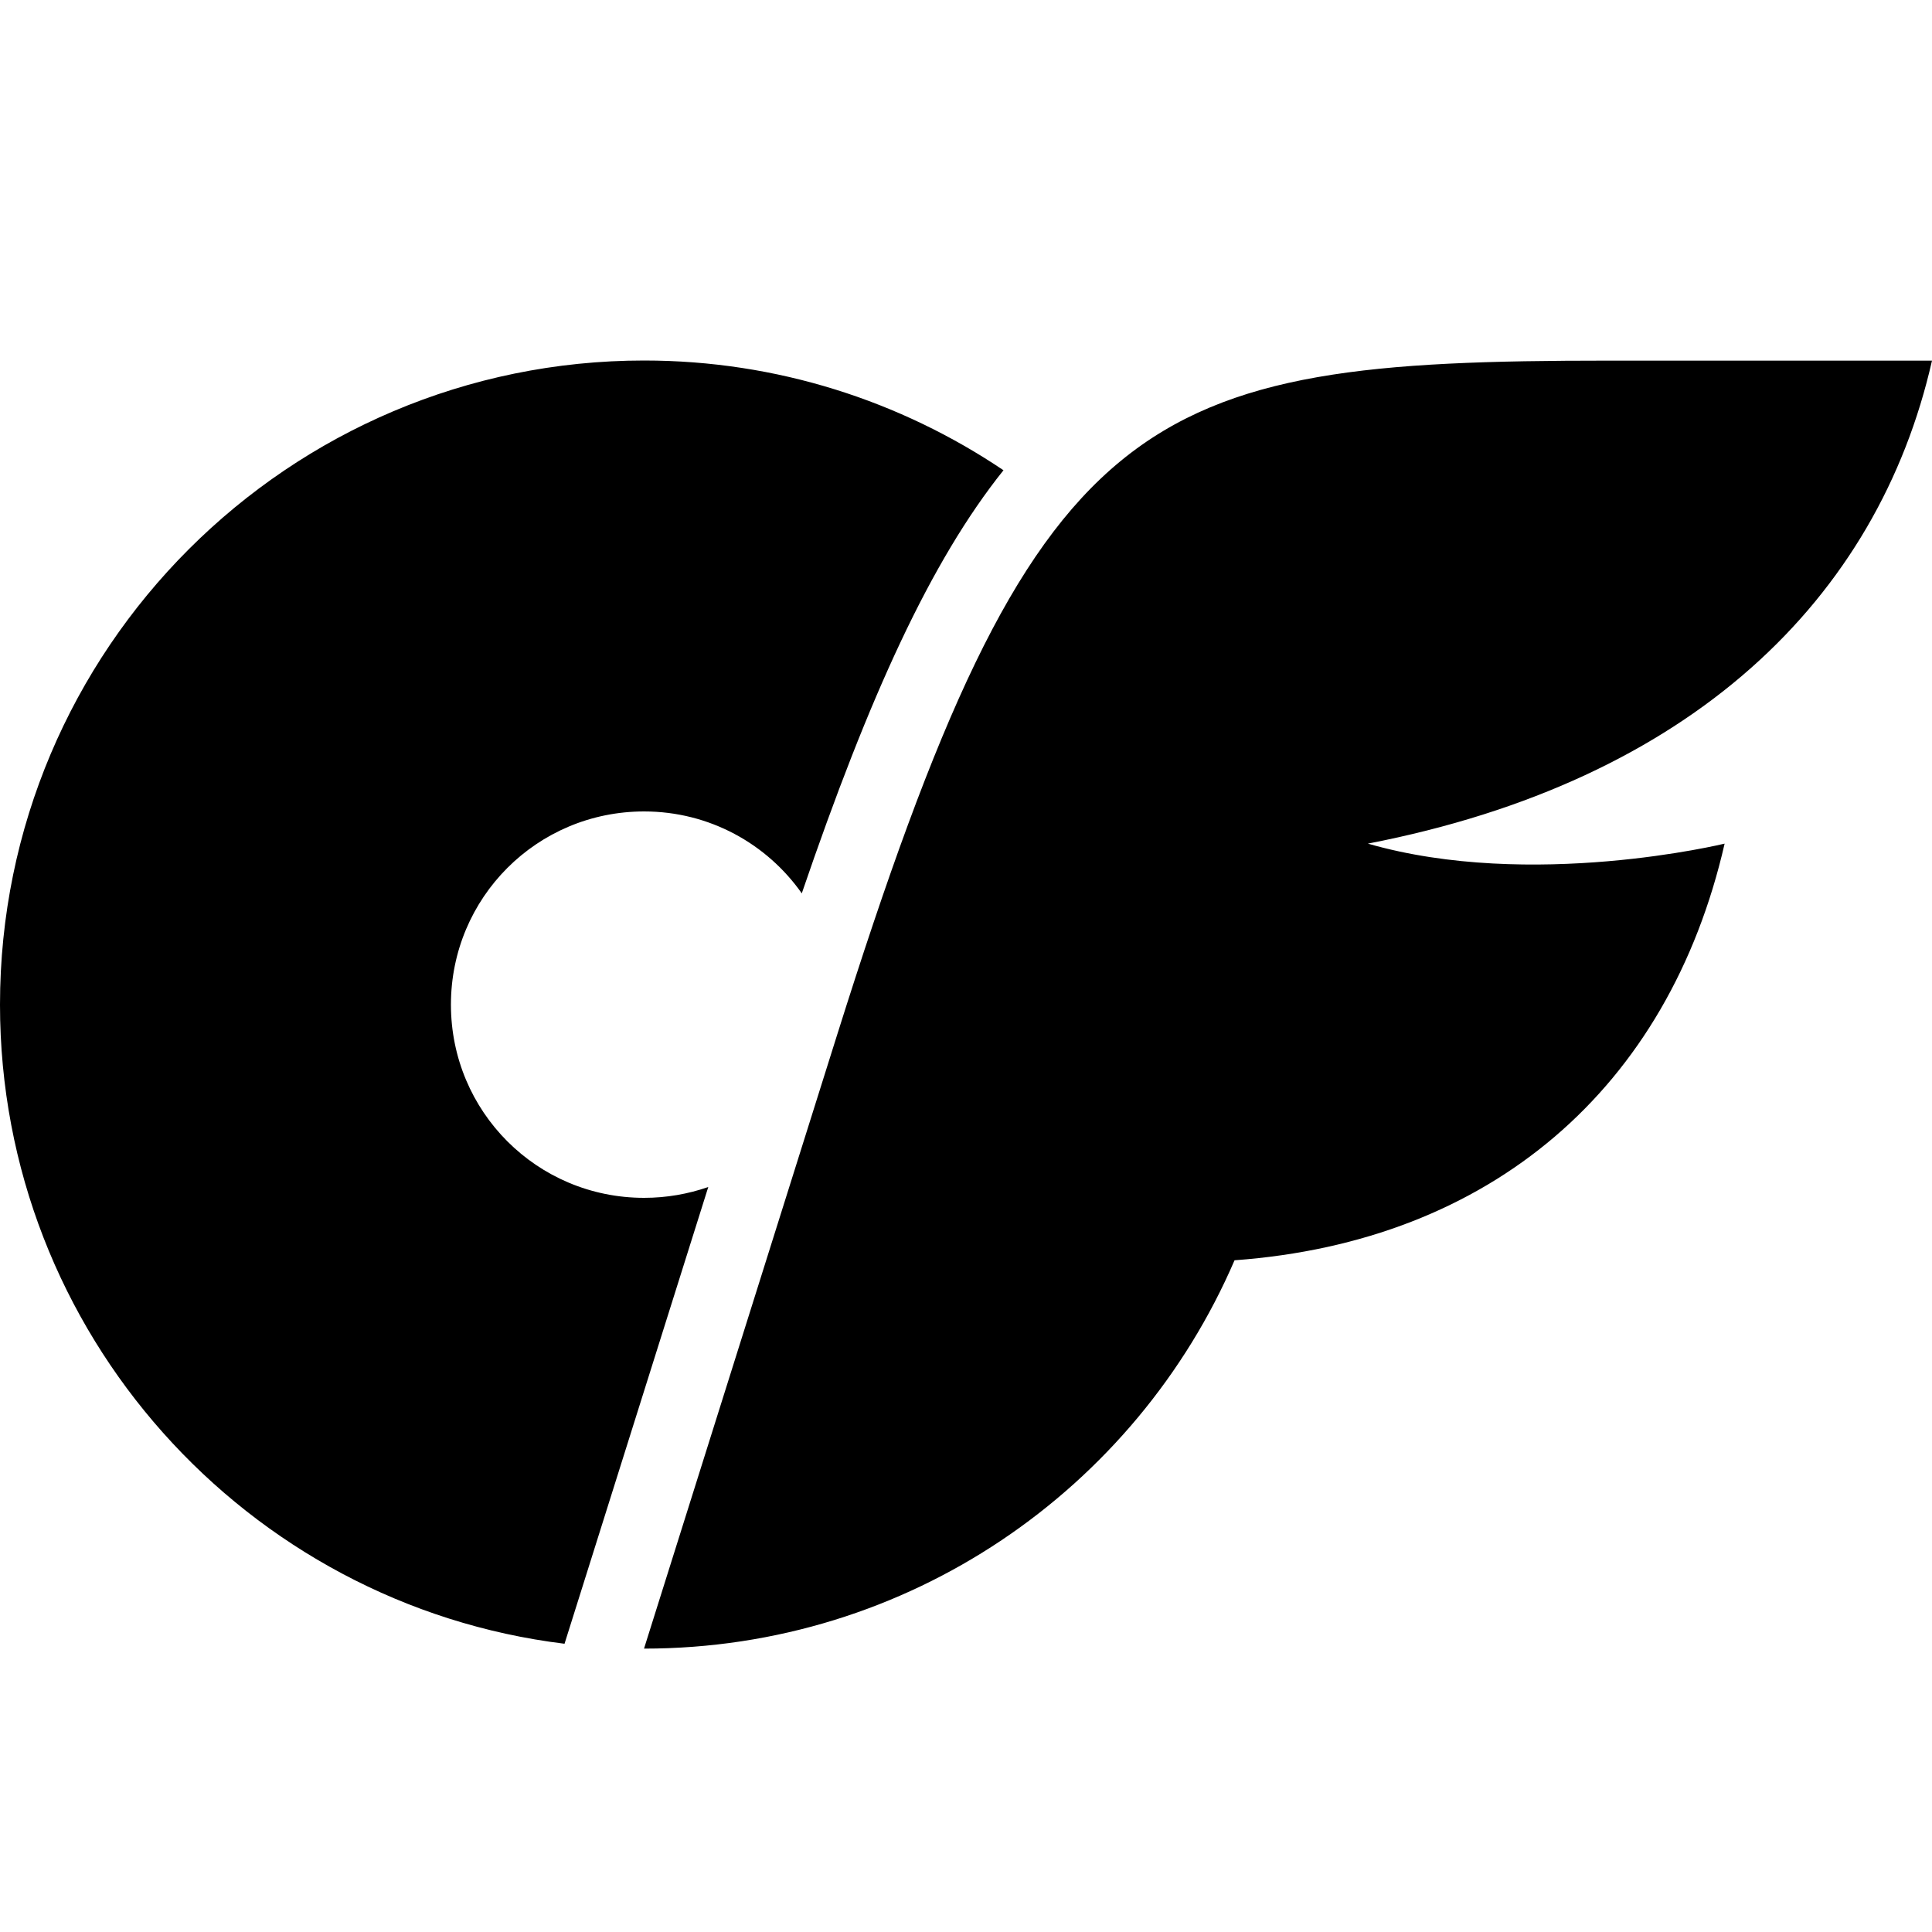
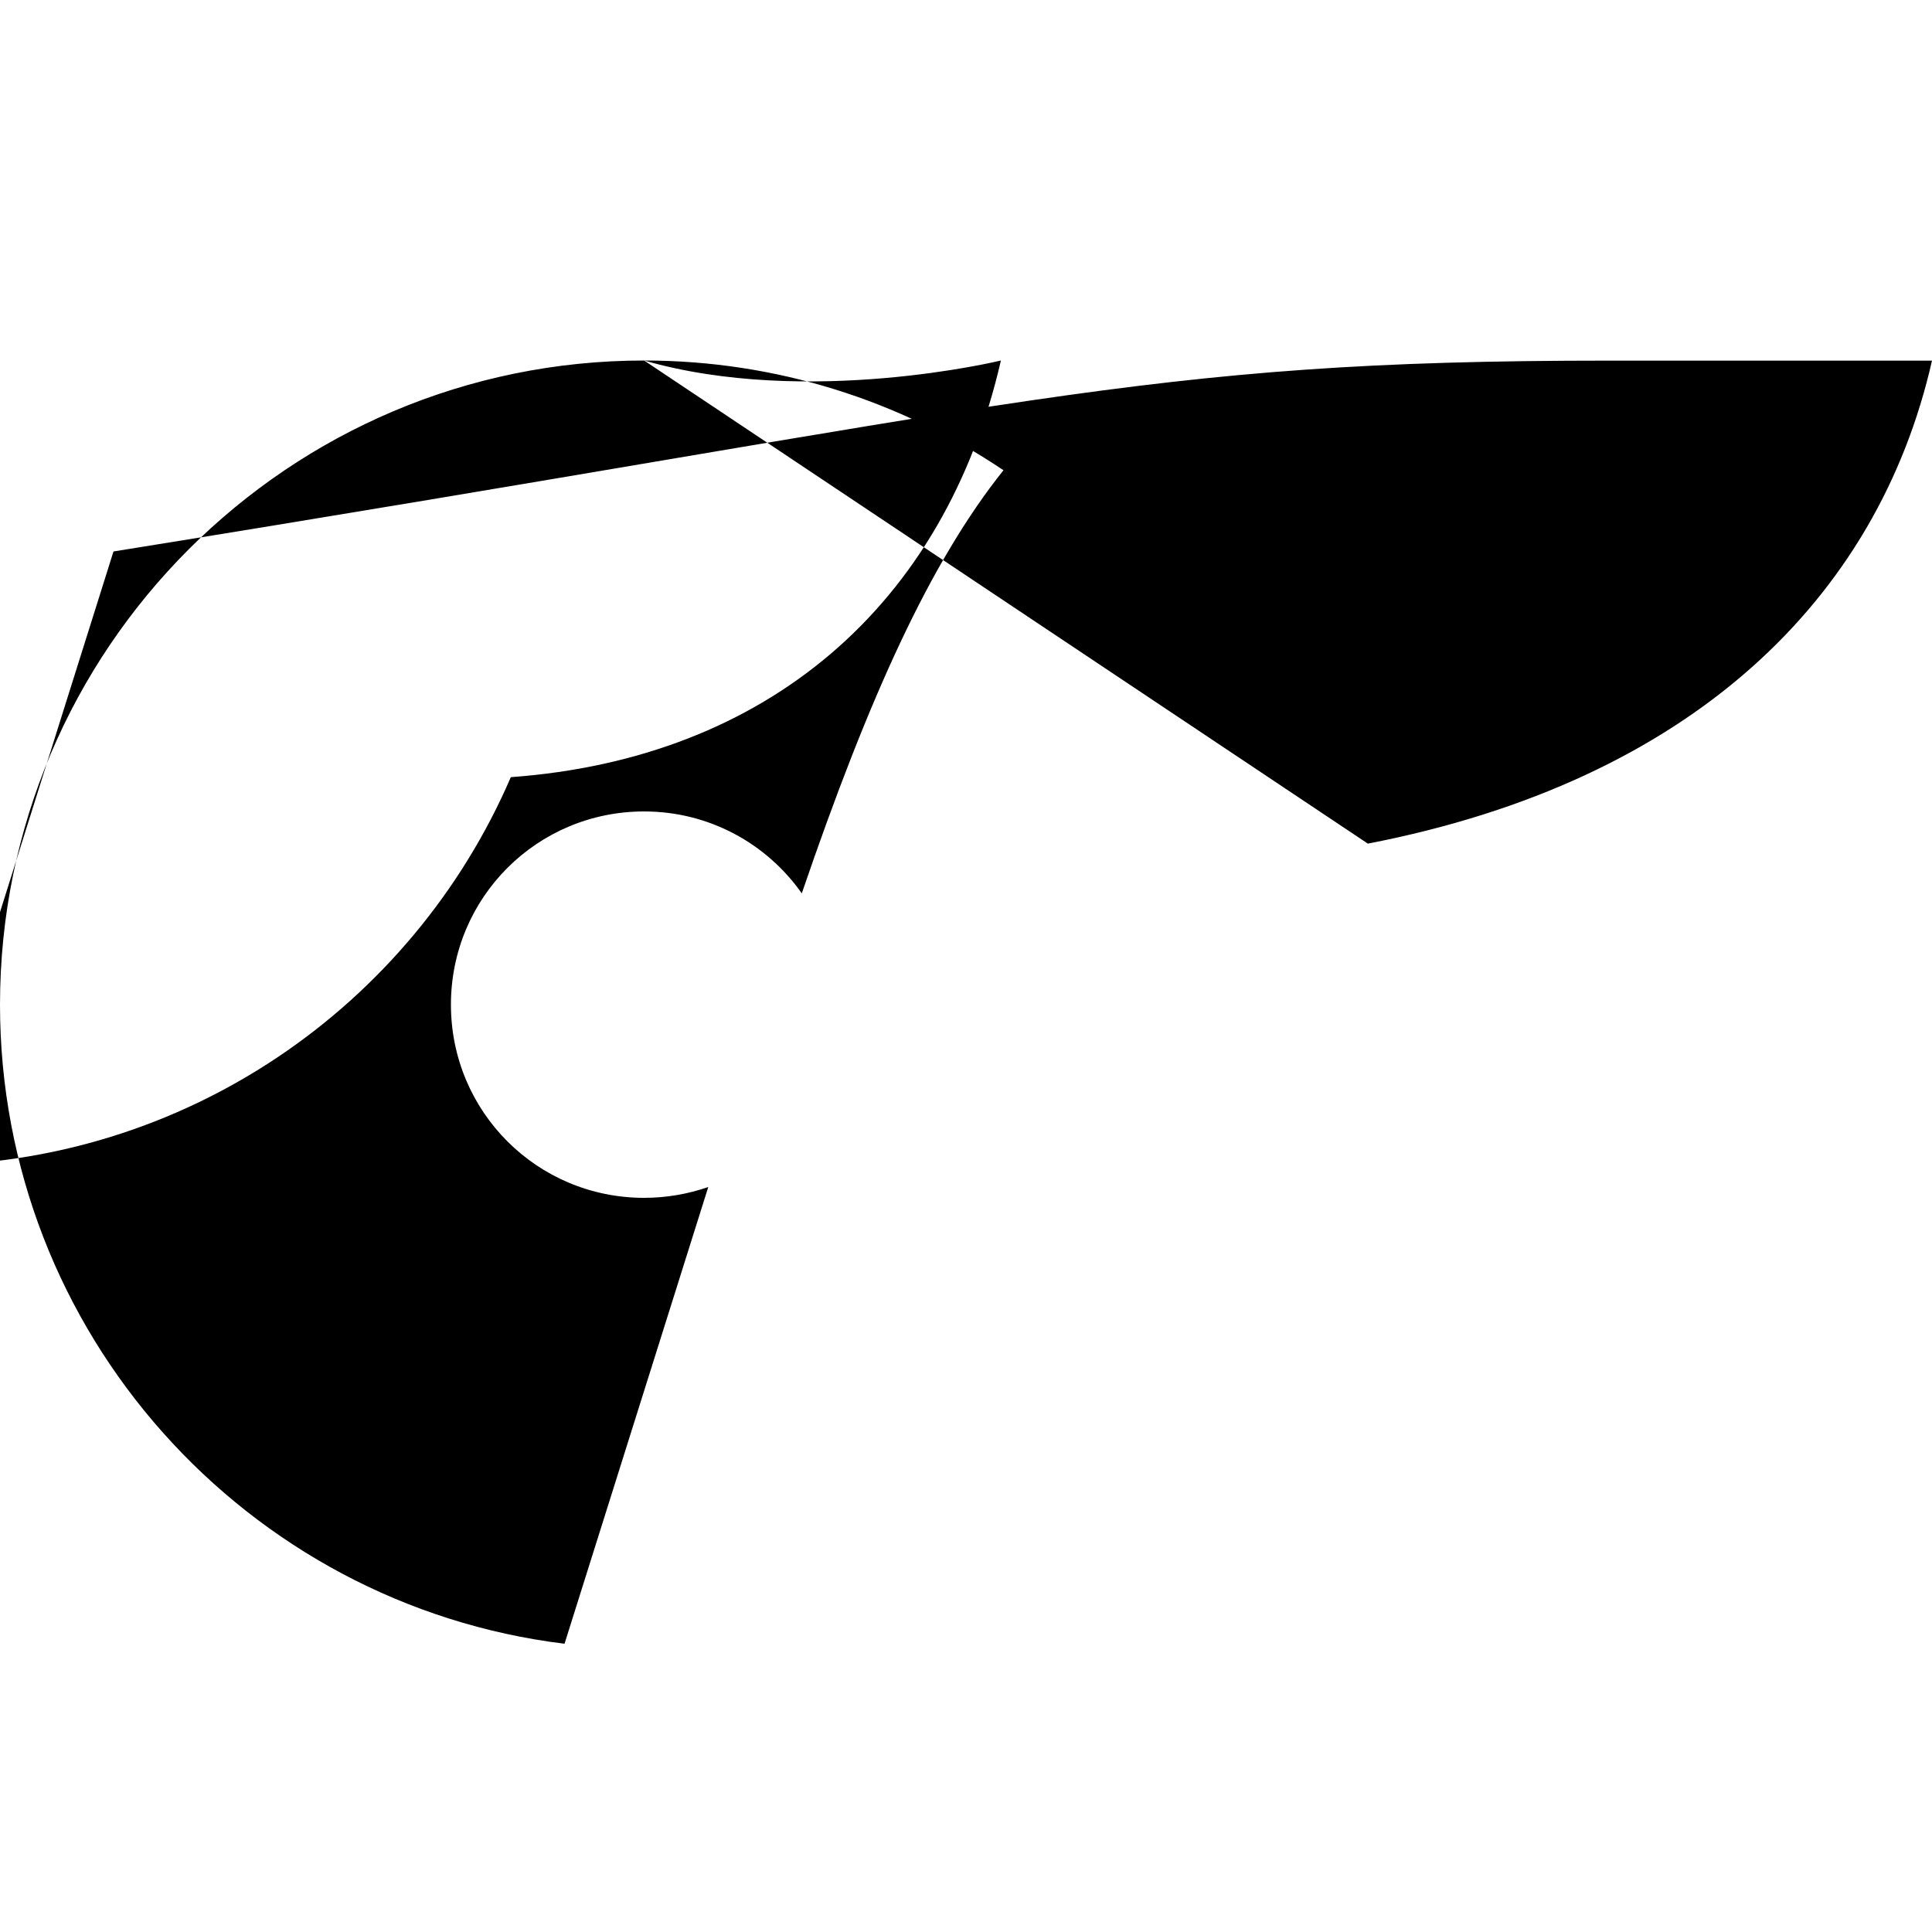
<svg xmlns="http://www.w3.org/2000/svg" viewBox="0 0 50 50" width="100px" height="100px">
-   <path d="M16.67 9.33C7.47 9.33 0 16.8 0 26c0 8.5 6.38 15.53 14.61 16.54l3.72-11.82C17.81 30.9 17.25 31 16.67 31c-2.77 0-5-2.23-5-5s2.23-5 5-5c1.69 0 3.18.84 4.08 2.12 1.75-5.12 3.34-8.6 5.22-10.95C23.31 10.38 20.11 9.33 16.67 9.33zM35.4 21.833c4.234 1.218 9.233 0 9.233 0-1.45 6.333-6.05 10.3-12.683 10.783-2.55 5.917-8.433 10.05-15.283 10.05l5-15.891C26.807 10.44 29.441 9.333 41.63 9.333l8.37 0C48.6 15.5 43.775 20.211 35.4 21.833z" />
+   <path d="M16.67 9.33C7.47 9.33 0 16.8 0 26c0 8.5 6.38 15.53 14.61 16.54l3.72-11.82C17.81 30.9 17.25 31 16.67 31c-2.77 0-5-2.23-5-5s2.23-5 5-5c1.69 0 3.18.84 4.08 2.12 1.75-5.12 3.34-8.6 5.22-10.95C23.31 10.38 20.11 9.33 16.67 9.33zc4.234 1.218 9.233 0 9.233 0-1.45 6.333-6.05 10.3-12.683 10.783-2.55 5.917-8.433 10.05-15.283 10.05l5-15.891C26.807 10.44 29.441 9.333 41.63 9.333l8.37 0C48.6 15.5 43.775 20.211 35.4 21.833z" />
</svg>